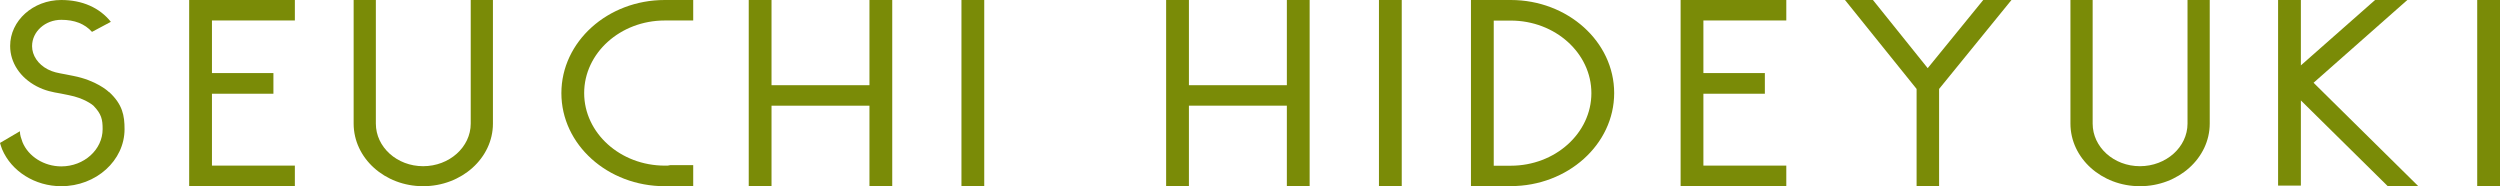
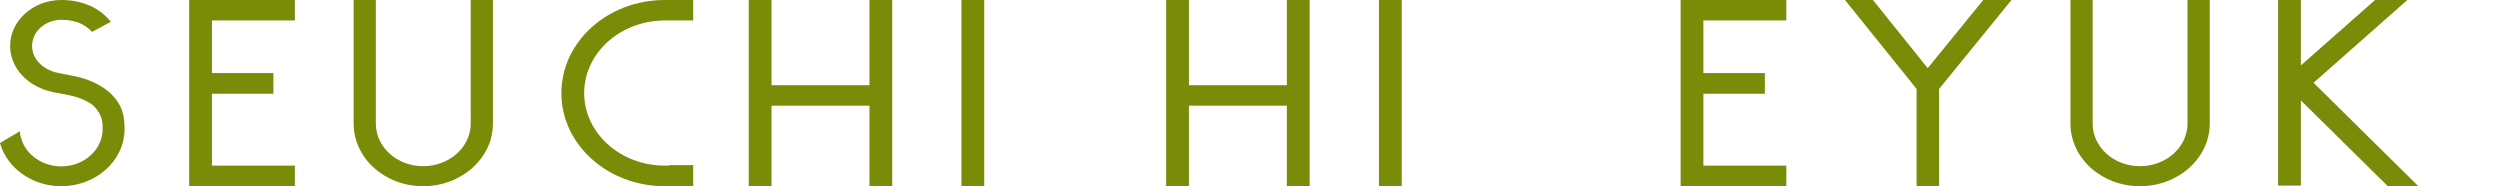
<svg xmlns="http://www.w3.org/2000/svg" id="Layer_2" data-name="Layer 2" viewBox="0 0 261.14 19.45">
  <defs>
    <style>
      .cls-1 {
        fill: #7a8b07;
      }
    </style>
  </defs>
  <g id="_文字" data-name="文字">
    <g>
      <path class="cls-1" d="M13.01,13.49c0,3.28-2.97,5.96-6.61,5.96-2.75,0-5.21-1.56-6.18-3.86-.08-.22-.16-.44-.22-.66l2.08-1.22v.02c0,.39.14.75.27,1.12.62,1.51,2.27,2.53,4.05,2.53,2.38,0,4.32-1.75,4.32-3.89,0-1-.11-1.58-.97-2.46-.11-.1-.97-.78-2.56-1.09-.32-.07-.59-.12-.84-.17-.89-.15-1.62-.29-2.51-.75-1.73-.9-2.78-2.48-2.78-4.21C1.05,2.16,3.46,0,6.4,0c2.19,0,4,.8,5.18,2.28l-1.97,1.05c-.76-.85-1.84-1.26-3.21-1.26-1.67,0-3.05,1.22-3.05,2.75,0,.97.62,1.9,1.65,2.43.57.29,1,.36,1.81.51.24.05.54.1.86.17,2.35.46,3.59,1.56,3.7,1.68l.05.02c1.38,1.29,1.59,2.43,1.59,3.87Z" />
      <path class="cls-1" d="M30.8,17.31v2.14h-11.04V0h11.04v2.14h-8.66v5.49h6.42v2.16h-6.42v7.51h8.66ZM28.21,8.7h-7.26,7.26Z" />
      <path class="cls-1" d="M36.94,12.91V0h2.32v12.91c0,2.46,2.21,4.45,4.94,4.45s4.97-1.99,4.97-4.45V0h2.32v12.91c0,3.6-3.27,6.54-7.29,6.54s-7.26-2.94-7.26-6.54Z" />
      <path class="cls-1" d="M72.41,19.45h-2.97c-5.97,0-10.8-4.35-10.8-9.72S63.47,0,69.44,0h2.97v2.14h-2.97c-4.64,0-8.42,3.4-8.42,7.58s3.78,7.58,8.42,7.58h.3l.27-.05h2.4v2.19Z" />
      <path class="cls-1" d="M93.2,0v19.45h-2.38v-8.41h-10.23v8.41h-2.38V0h2.38v8.9h10.23V0h2.38Z" />
      <path class="cls-1" d="M102.81,19.45h-2.38V0h2.38v19.45Z" />
      <path class="cls-1" d="M136.8,0v19.45h-2.38v-8.41h-10.23v8.41h-2.38V0h2.38v8.9h10.23V0h2.38Z" />
      <path class="cls-1" d="M146.42,19.45h-2.38V0h2.38v19.45Z" />
-       <path class="cls-1" d="M153.65,19.45V0h4.16c5.94,0,10.8,4.35,10.8,9.72s-4.86,9.72-10.8,9.72h-4.16ZM156.03,17.31h1.78c4.64,0,8.42-3.4,8.42-7.58s-3.78-7.58-8.42-7.58h-1.78v15.17Z" />
      <path class="cls-1" d="M186.59,17.31v2.14h-11.04V0h11.04v2.14h-8.66v5.49h6.42v2.16h-6.42v7.51h8.66ZM184,8.7h-7.26,7.26Z" />
      <path class="cls-1" d="M210.11,0l-7.56,9.29v10.16h-2.35v-10.16l-7.48-9.29h2.92l5.72,7.12,5.8-7.12h2.94Z" />
      <path class="cls-1" d="M216.27,12.91V0h2.32v12.91c0,2.46,2.21,4.45,4.94,4.45s4.97-1.99,4.97-4.45V0h2.32v12.91c0,3.6-3.27,6.54-7.29,6.54s-7.26-2.94-7.26-6.54Z" />
      <path class="cls-1" d="M241.67,8.65l10.93,10.79h-3.19l-9.07-8.95v8.9h-2.38V0h2.38v6.83l7.75-6.83h3.37l-9.8,8.65Z" />
-       <path class="cls-1" d="M261.14,19.45h-2.38V0h2.38v19.45Z" />
    </g>
  </g>
</svg>